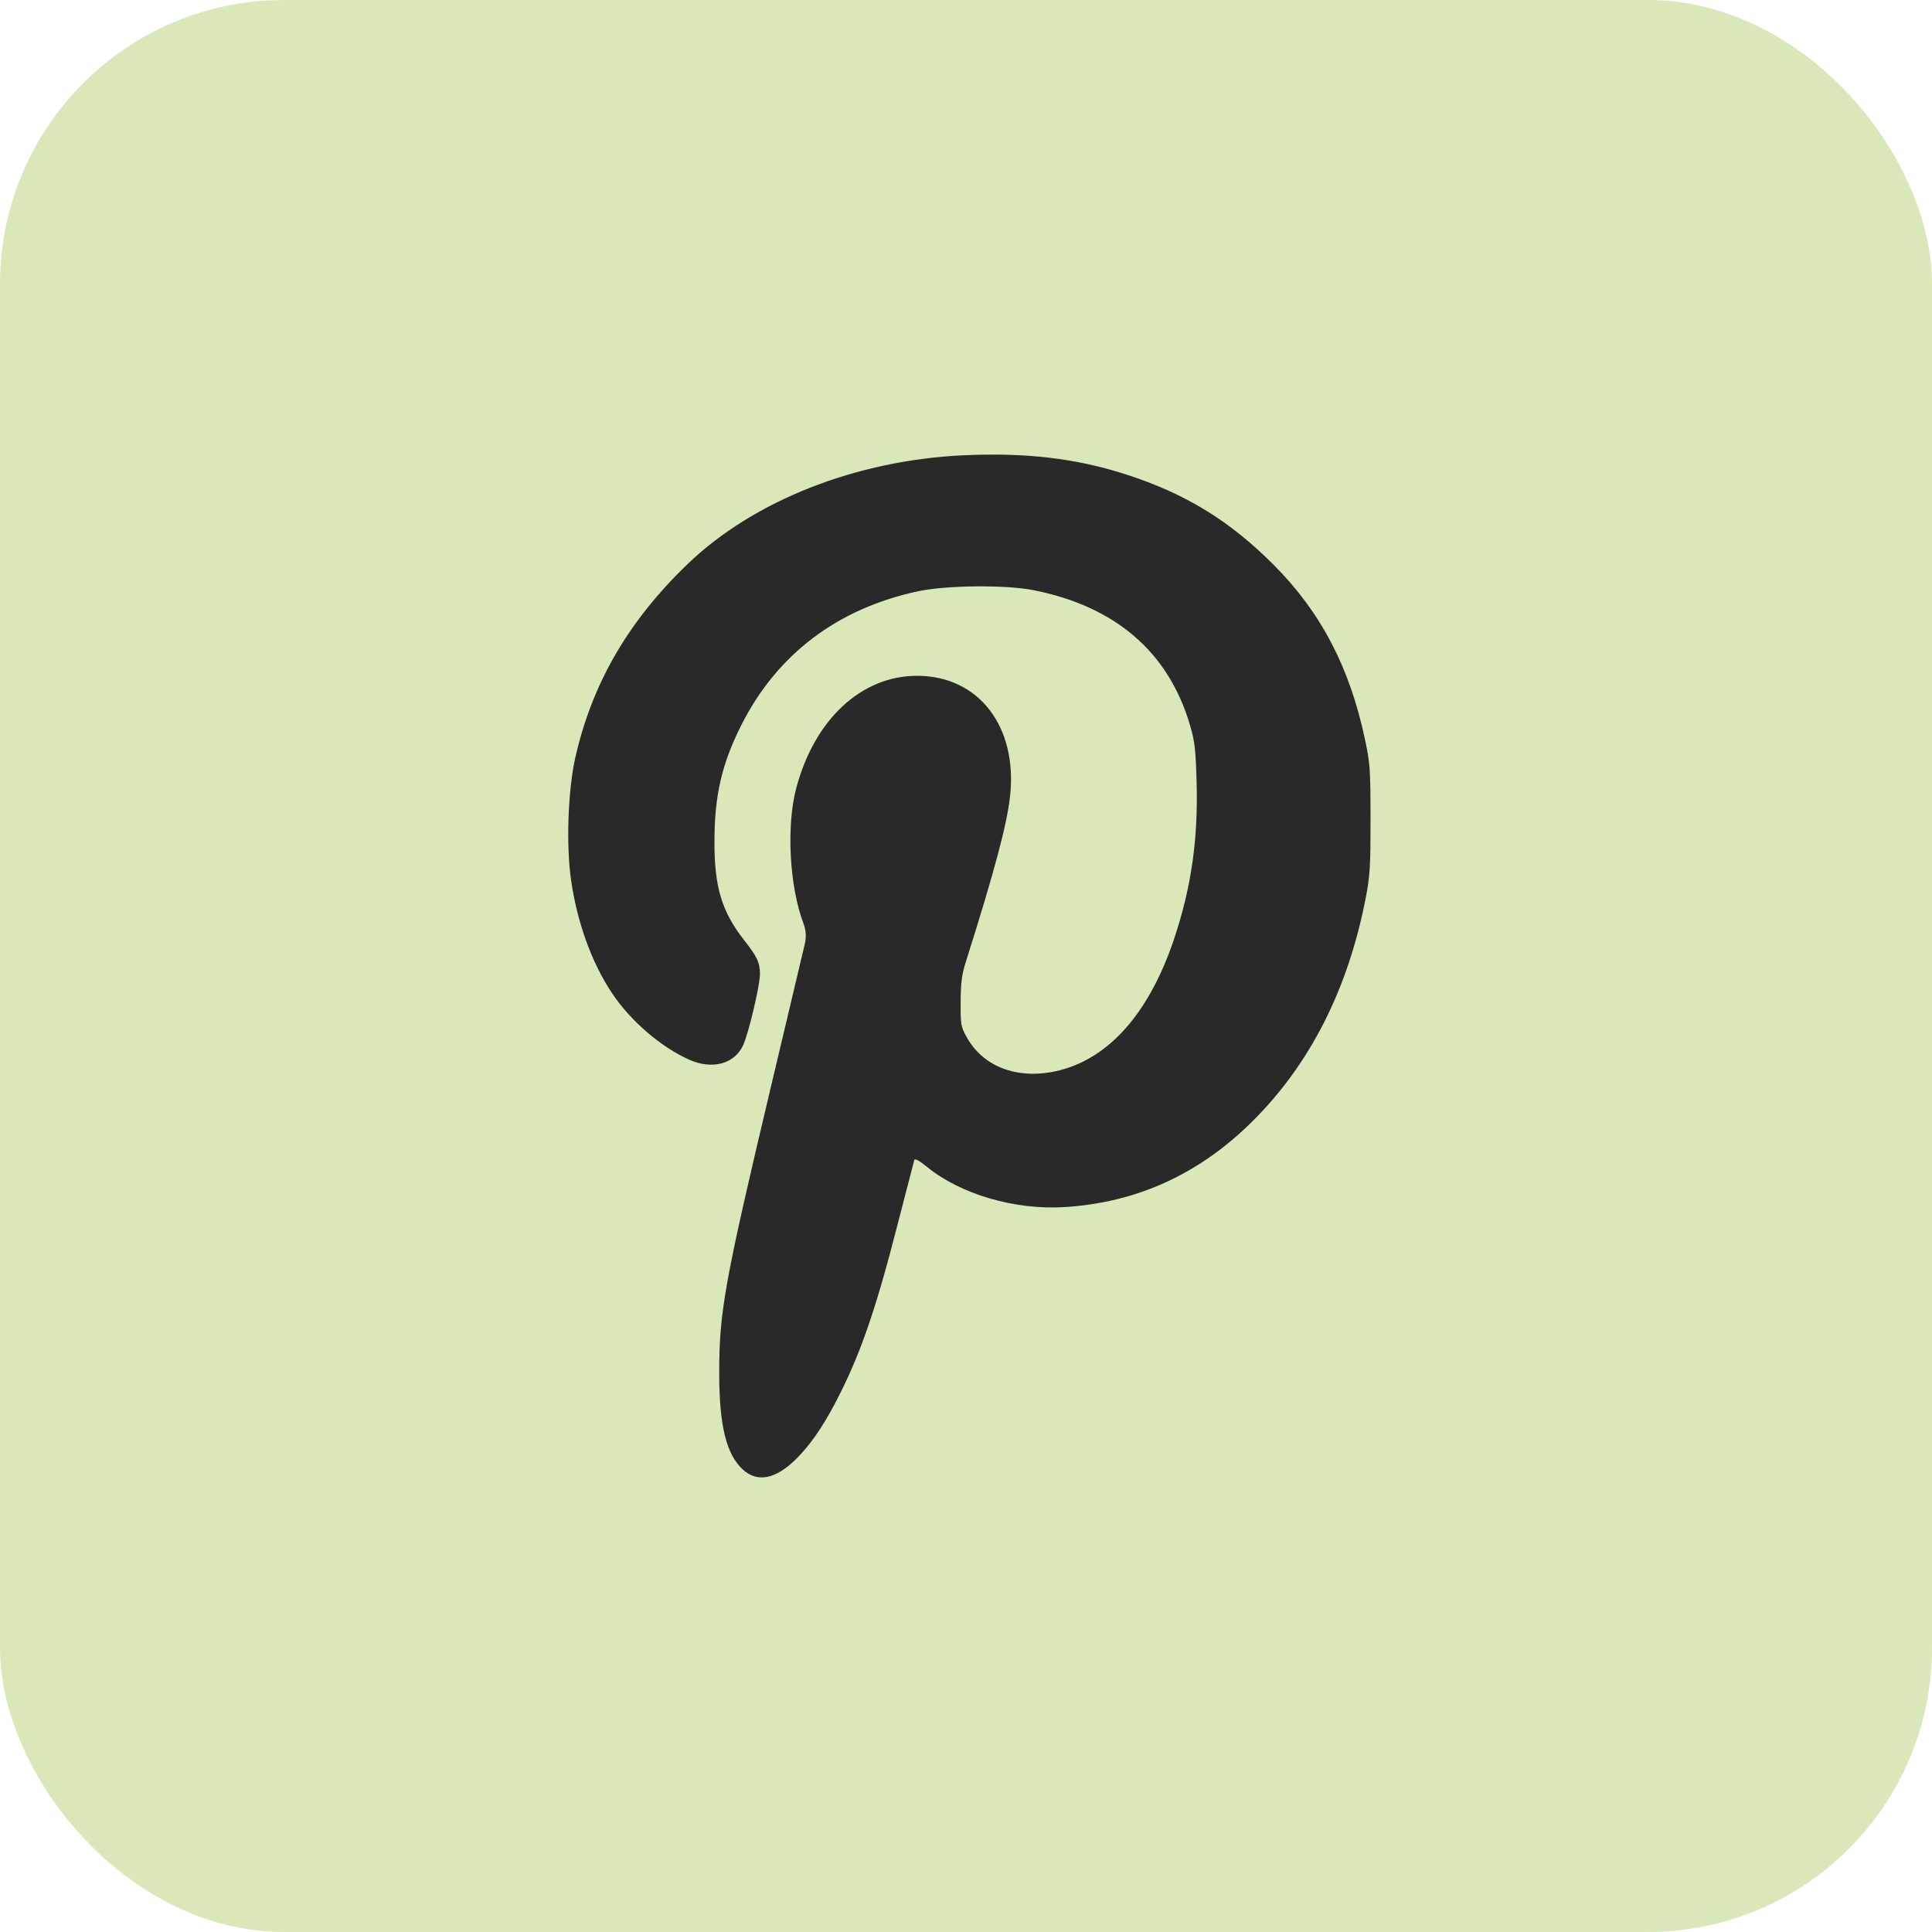
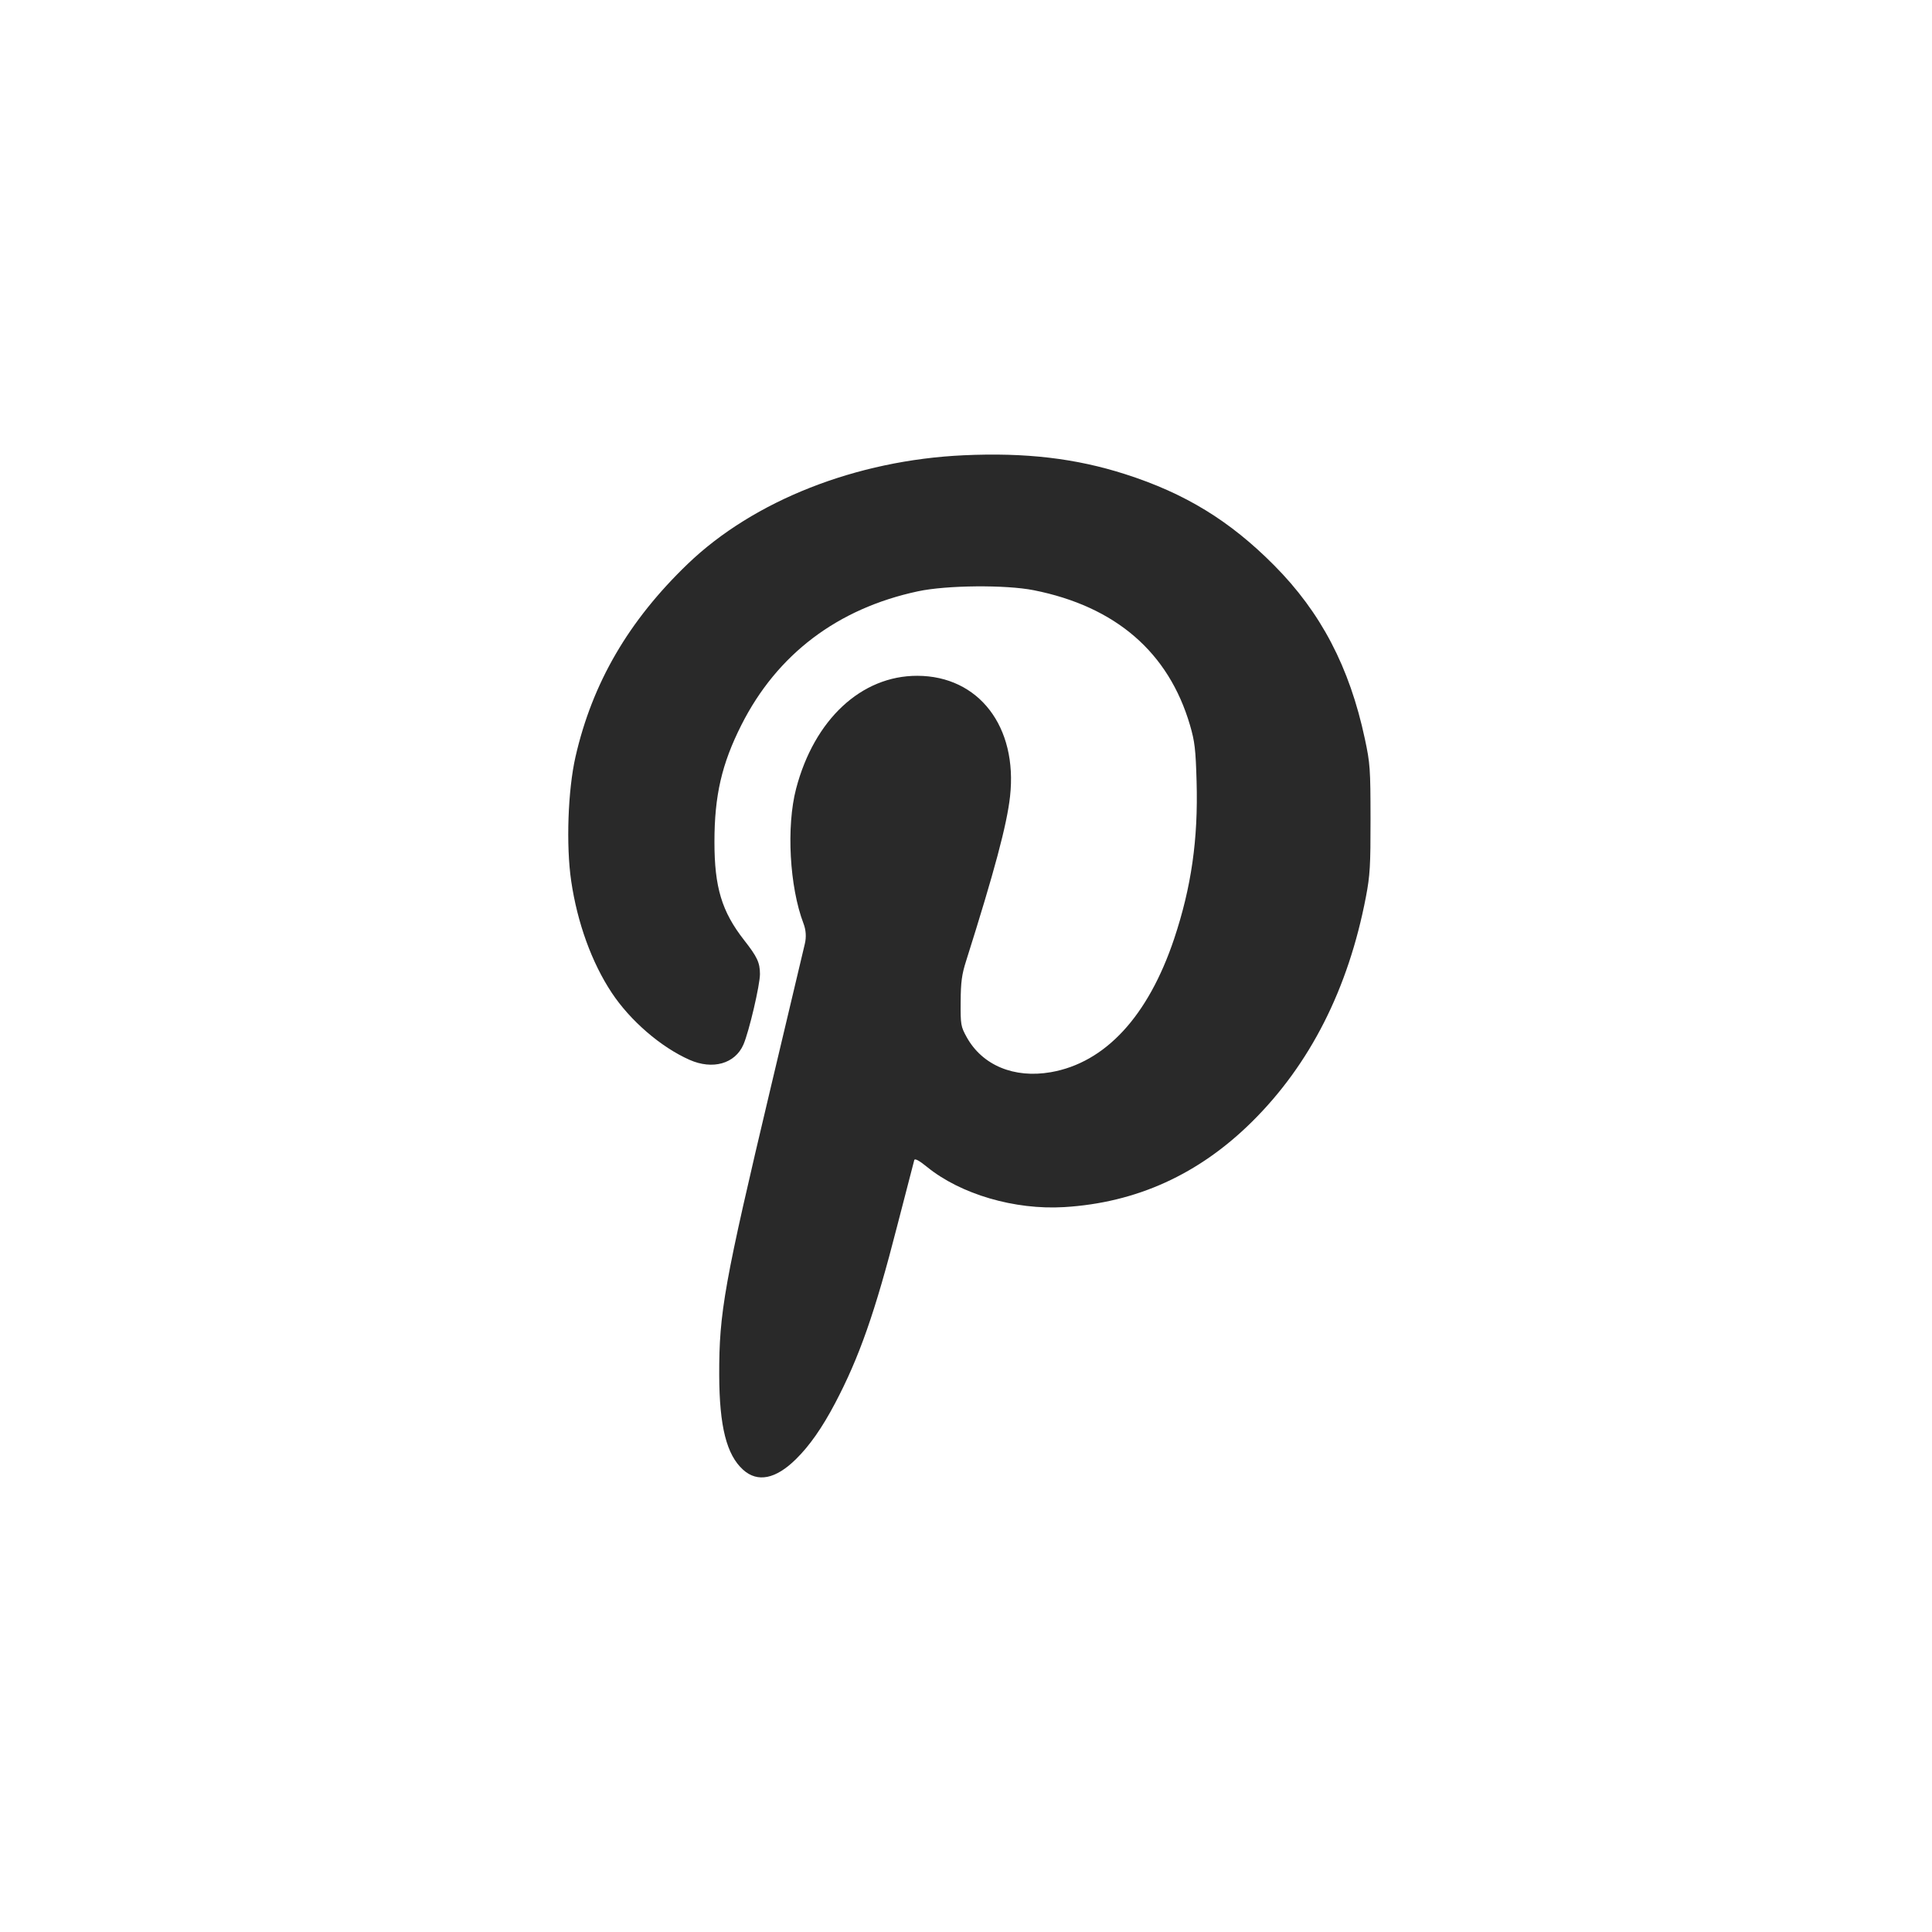
<svg xmlns="http://www.w3.org/2000/svg" width="34" height="34" viewBox="0 0 34 34" fill="none">
-   <rect width="34" height="34" rx="5" fill="#DAE7B9" />
  <path fill-rule="evenodd" clip-rule="evenodd" d="M16.959 8.012C15.067 8.099 13.265 8.809 12.104 9.923C11.062 10.924 10.425 12.018 10.128 13.317C9.994 13.904 9.96 14.877 10.052 15.504C10.16 16.239 10.413 16.939 10.765 17.47C11.09 17.962 11.632 18.429 12.134 18.651C12.542 18.832 12.936 18.72 13.083 18.383C13.182 18.155 13.375 17.331 13.374 17.141C13.373 16.939 13.326 16.839 13.093 16.542C12.702 16.041 12.573 15.614 12.573 14.816C12.573 14.002 12.701 13.444 13.048 12.757C13.675 11.514 14.74 10.708 16.154 10.406C16.659 10.298 17.697 10.289 18.193 10.387C19.634 10.674 20.566 11.479 20.942 12.762C21.026 13.05 21.042 13.186 21.058 13.754C21.087 14.77 20.966 15.613 20.663 16.521C20.206 17.885 19.451 18.702 18.492 18.869C17.846 18.981 17.287 18.748 17.012 18.252C16.909 18.065 16.903 18.034 16.906 17.63C16.908 17.282 16.926 17.149 17.003 16.908C17.502 15.328 17.72 14.514 17.775 14.017C17.912 12.789 17.225 11.895 16.143 11.893C15.158 11.891 14.329 12.663 14.01 13.88C13.836 14.544 13.894 15.606 14.14 16.252V16.252C14.184 16.366 14.192 16.49 14.164 16.609L13.566 19.129C12.744 22.593 12.654 23.093 12.657 24.2C12.66 25.102 12.786 25.602 13.077 25.865C13.332 26.095 13.652 26.03 14.009 25.677C14.247 25.443 14.468 25.127 14.694 24.699C15.121 23.889 15.4 23.095 15.79 21.571C15.947 20.961 16.082 20.44 16.09 20.414C16.101 20.383 16.178 20.425 16.313 20.535C16.905 21.017 17.857 21.296 18.729 21.243C20 21.166 21.098 20.667 22.034 19.74C23.056 18.728 23.728 17.402 24.038 15.783C24.11 15.407 24.12 15.234 24.119 14.409C24.118 13.528 24.112 13.435 24.019 13.001C23.75 11.74 23.245 10.775 22.42 9.946C21.642 9.163 20.855 8.682 19.803 8.345C18.93 8.065 18.047 7.962 16.959 8.012Z" fill="#292929" />
</svg>